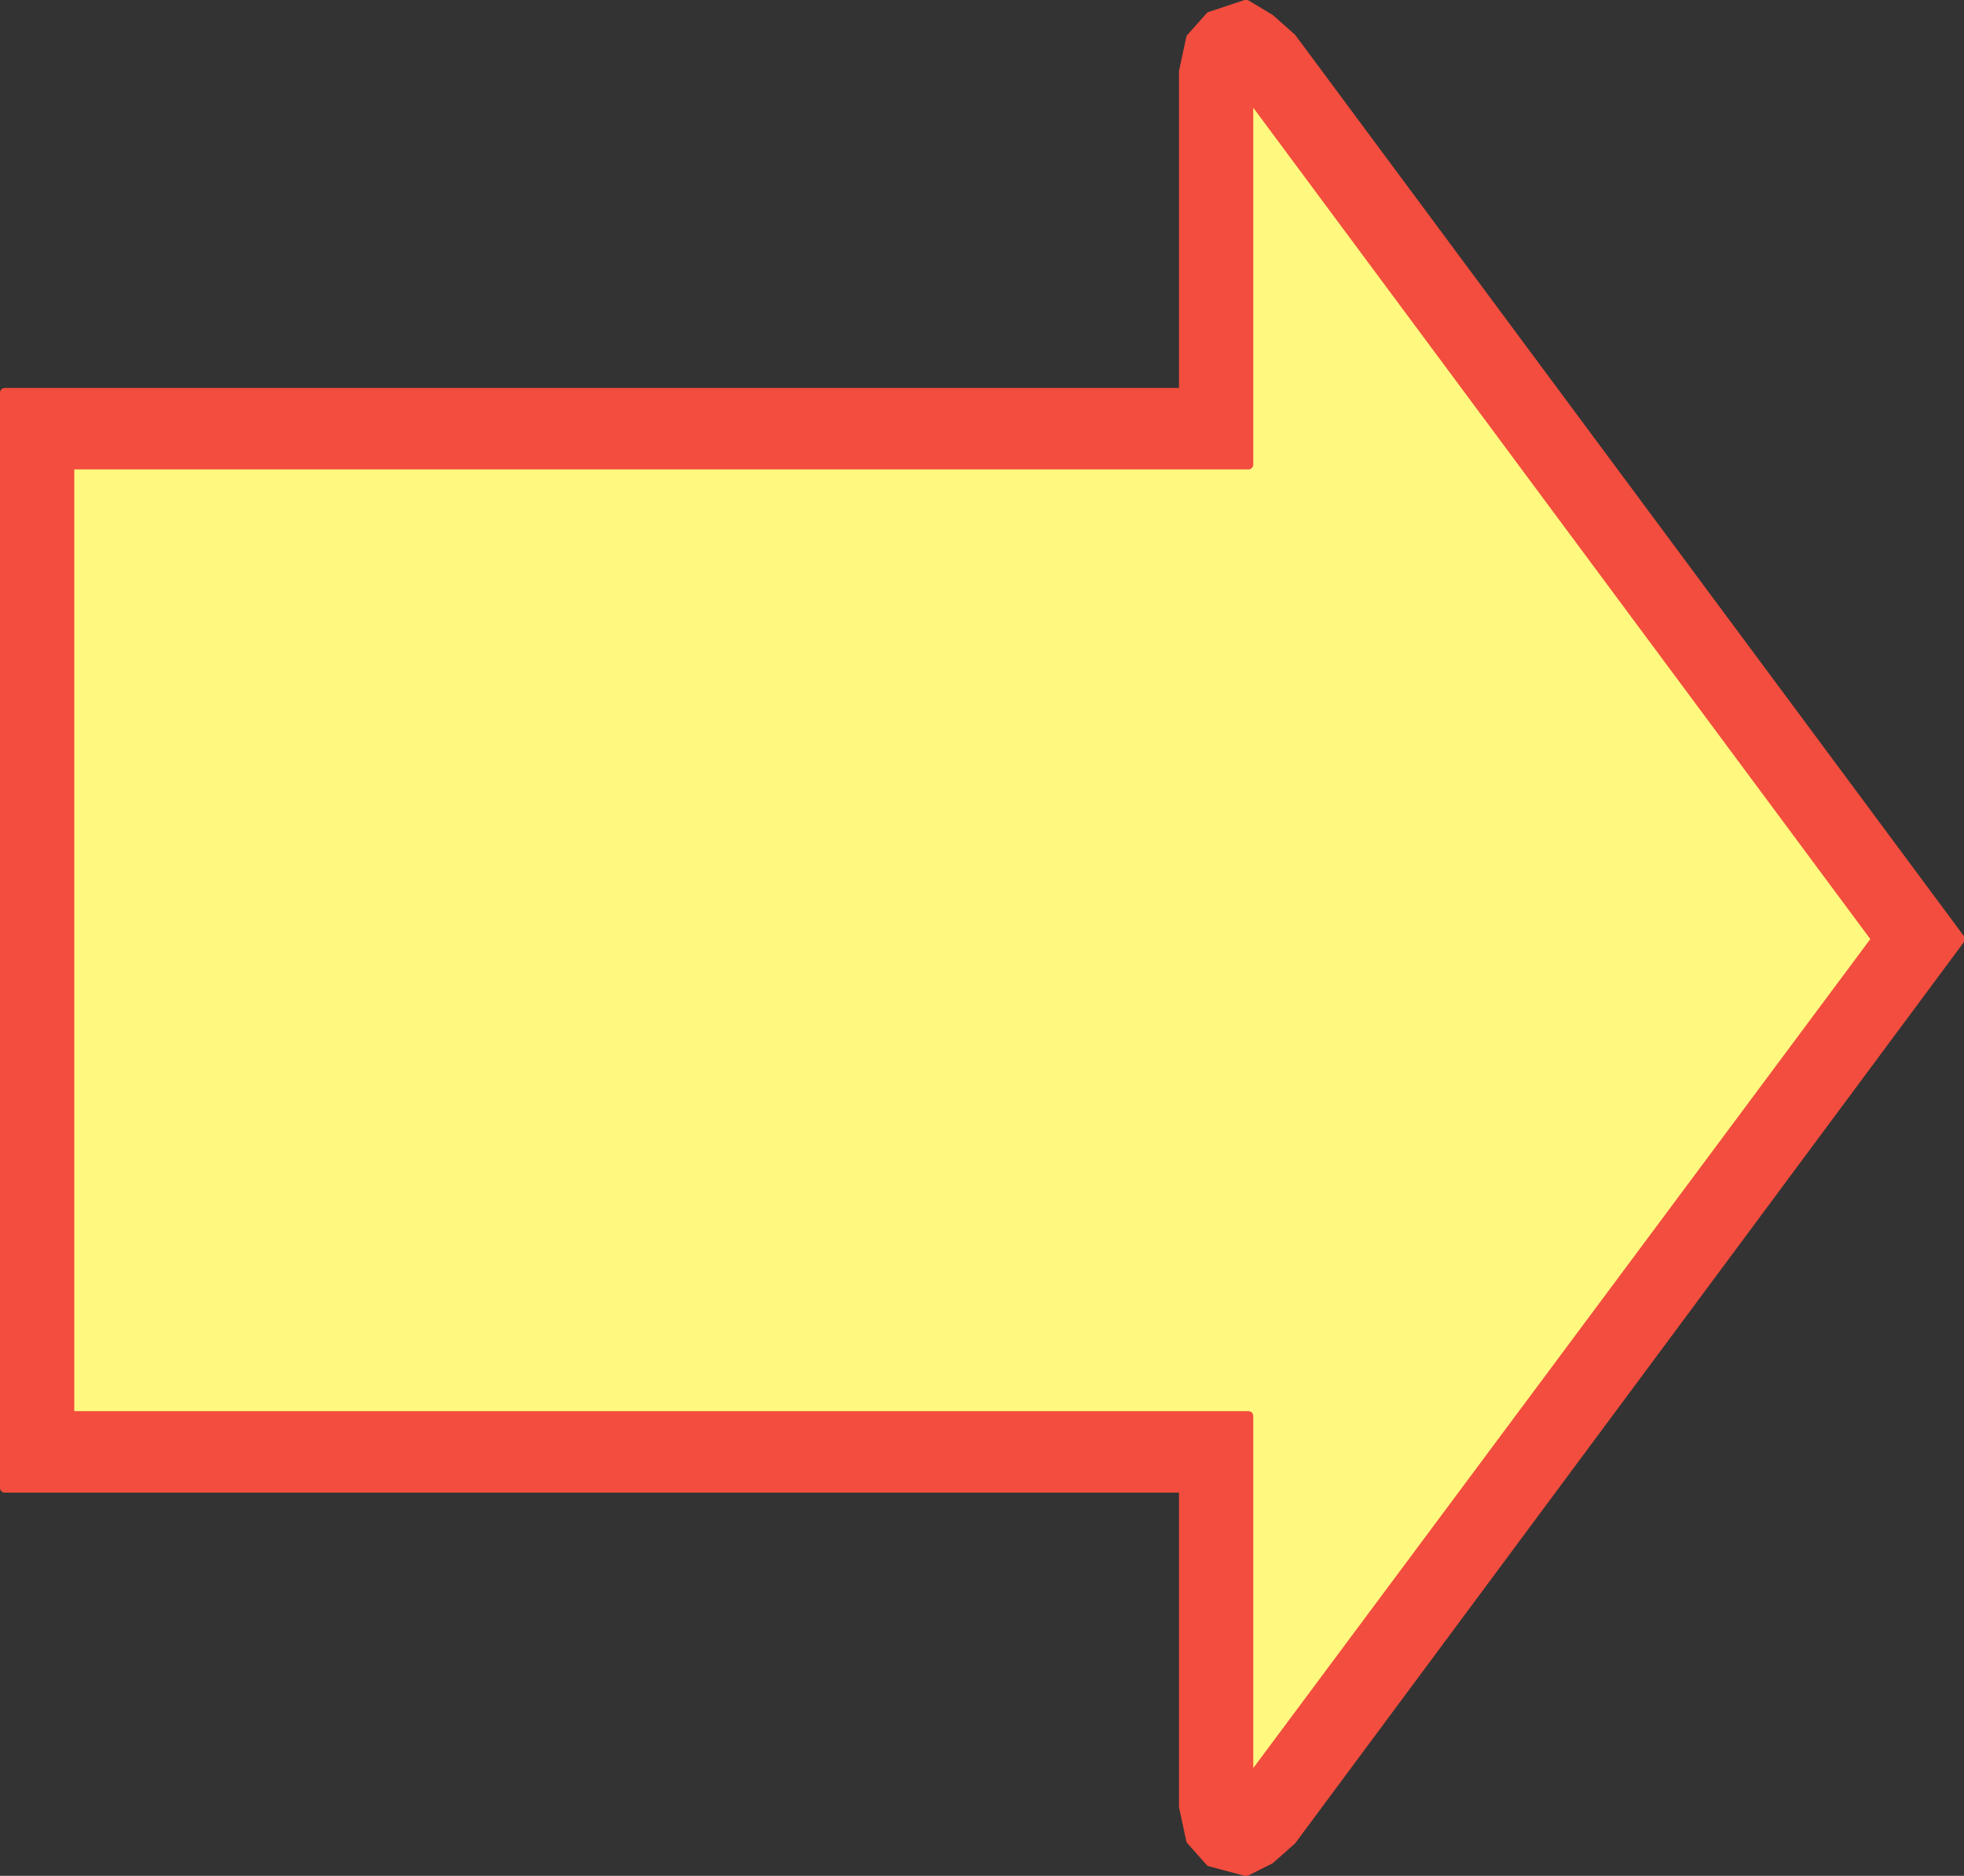
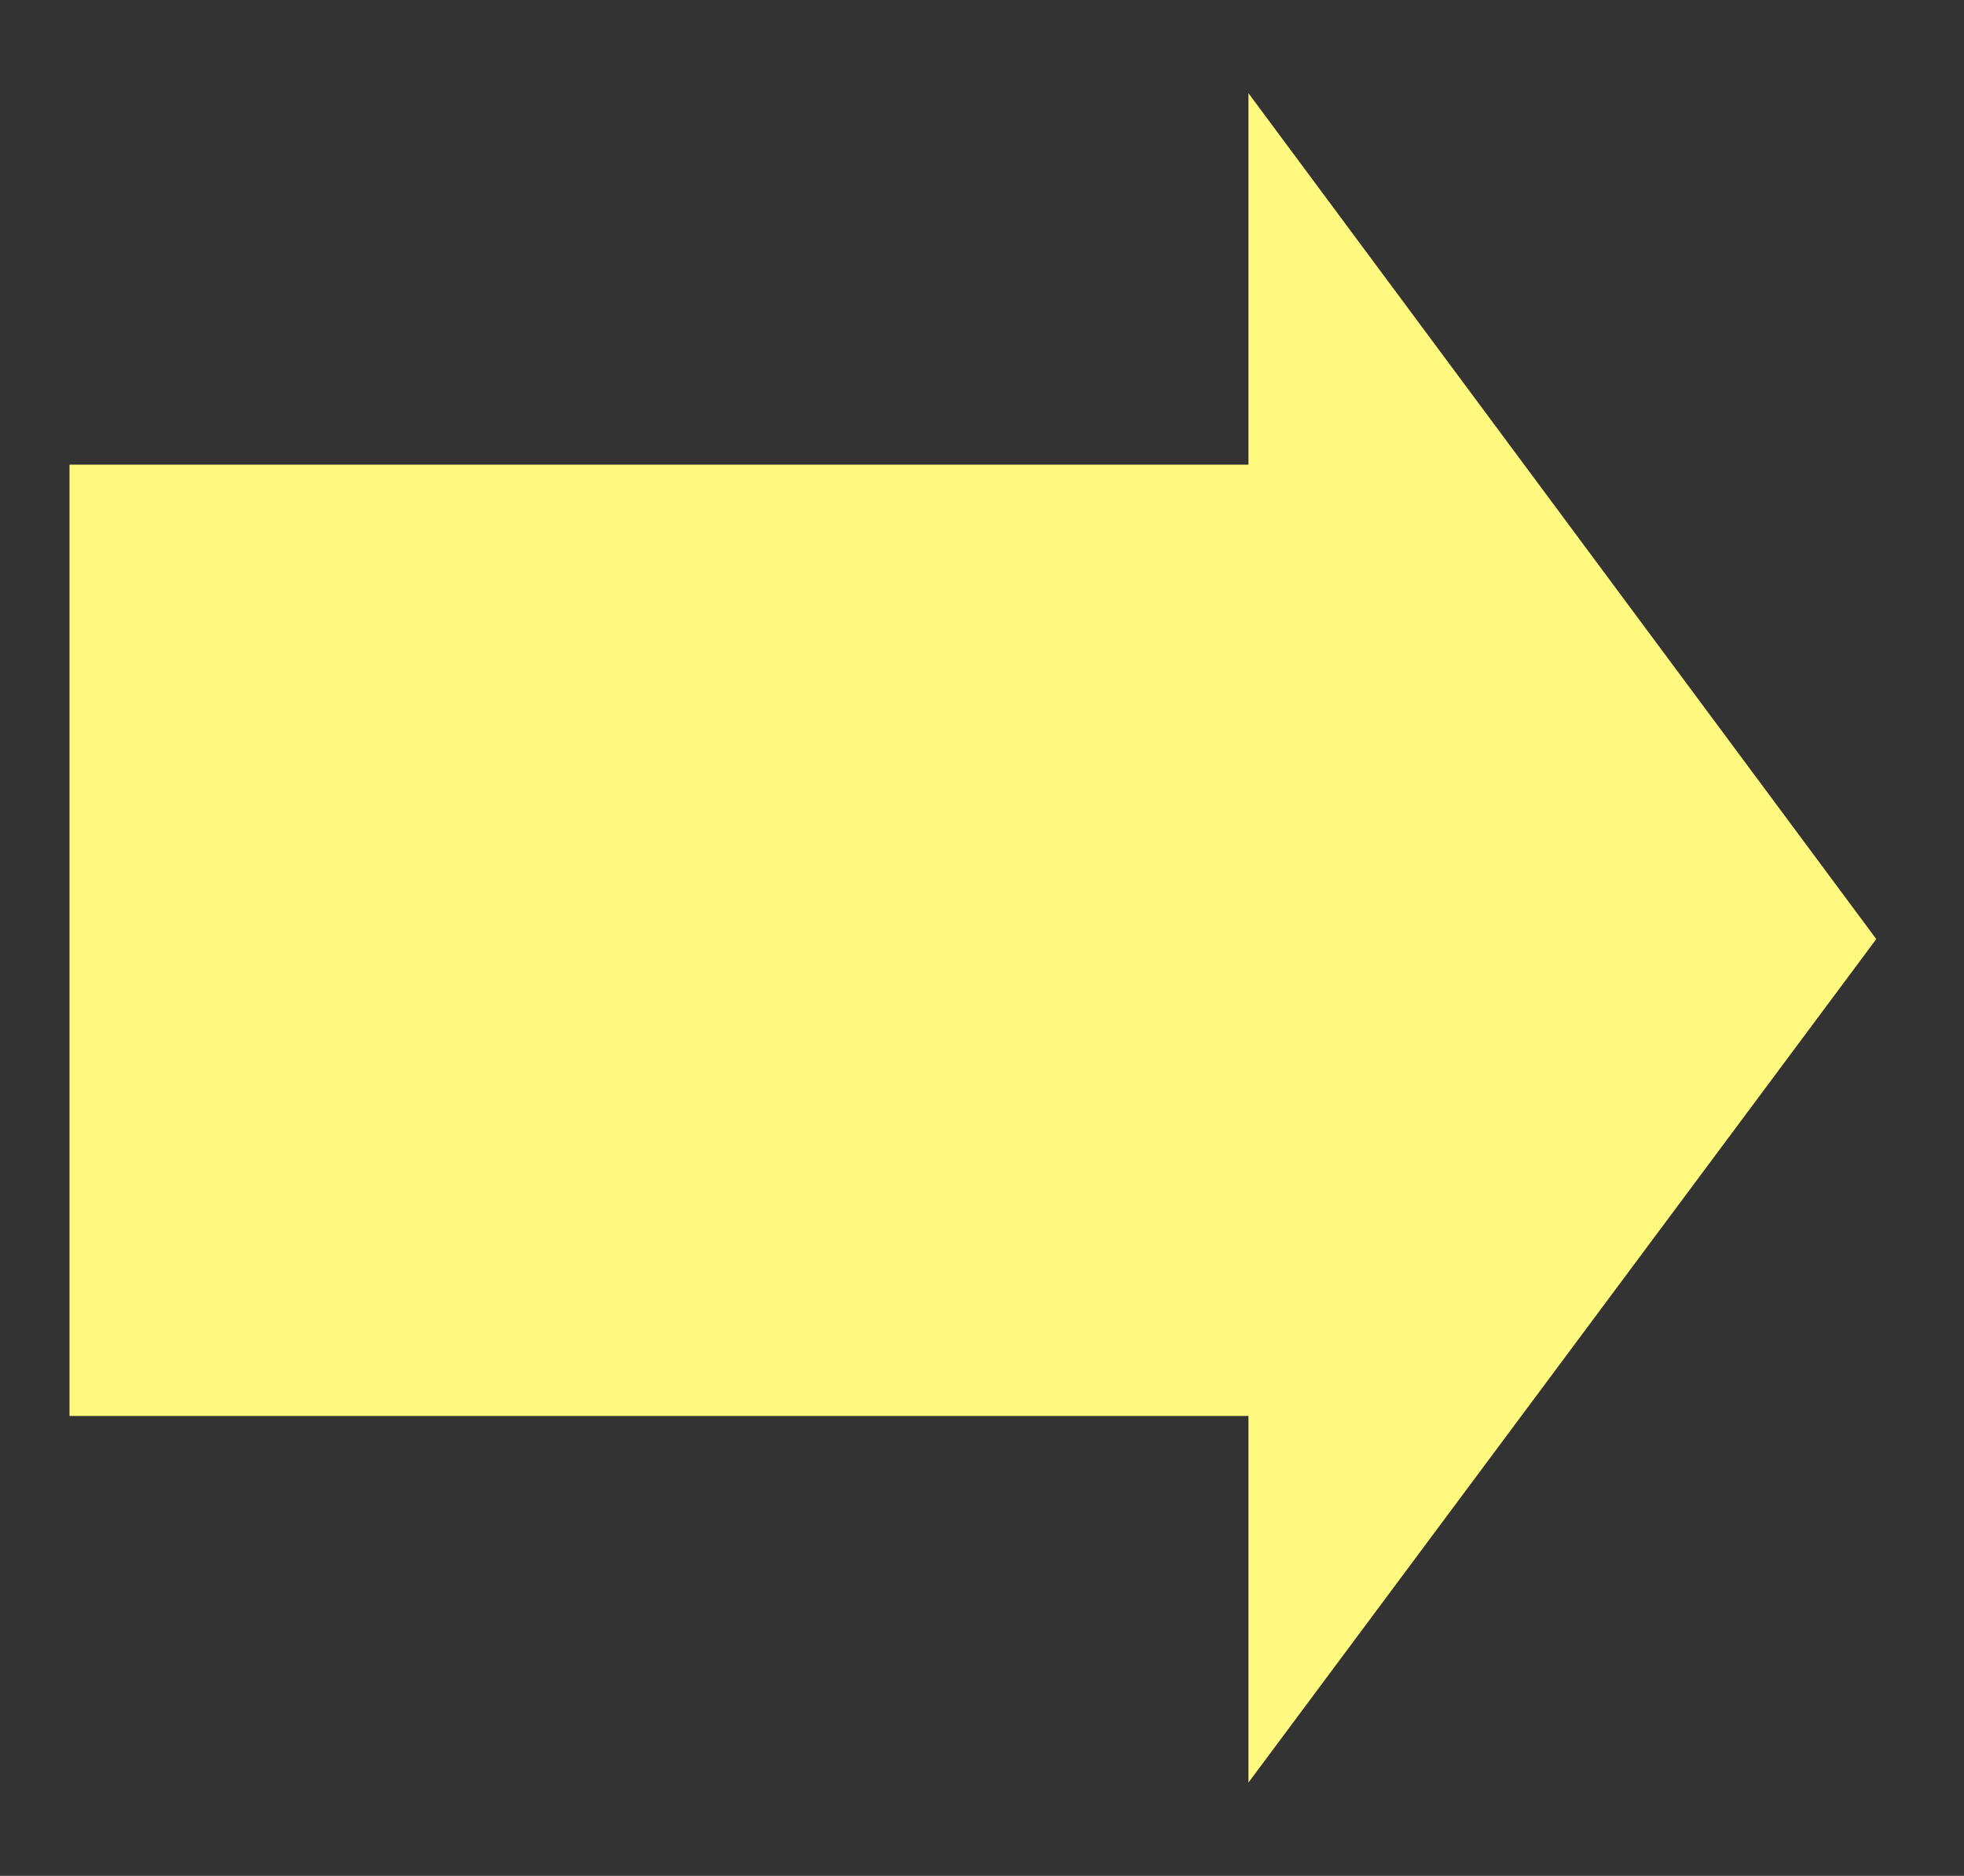
<svg xmlns="http://www.w3.org/2000/svg" width="614.705" height="587.122">
  <rect width="100%" height="100%" fill="#333333" stroke="none" />
  <path fill="#fff97f" fill-rule="evenodd" d="M21.75 443.173h369v114.75l196.5-264-196.5-264.75v116.25h-369v297.75" />
-   <path fill="none" stroke="#fff97f" stroke-linecap="round" stroke-linejoin="round" stroke-miterlimit="10" stroke-width="3" d="M21.75 443.173h369v114.75l196.5-264-196.5-264.75v116.25h-369zm0 0" />
-   <path fill="#f24d3e" fill-rule="evenodd" d="M1.5 122.923v342.75h369v99.75l2.25 10.5 6 6.75 11.25 3 7.5-3.75 6.75-6 209.25-282-209.25-282-6.75-6-7.5-4.5-11.25 3.75-6 6.75-2.25 10.5v100.5H1.5l20.25 22.5h369V29.173l196.5 264.75-196.5 264v-114.75h-369v-297.75l-20.25-22.5" />
-   <path fill="none" stroke="#f24d3e" stroke-linecap="round" stroke-linejoin="round" stroke-miterlimit="10" stroke-width="3" d="M1.5 122.923v342.75h369v99.75l2.25 10.5 6 6.75 11.25 3 7.5-3.75 6.75-6 209.25-282-209.25-282-6.75-6-7.5-4.5-11.25 3.75-6 6.75-2.25 10.5v100.5H1.5l20.25 22.5h369V29.173l196.5 264.75-196.5 264v-114.75h-369v-297.75zm0 0" />
</svg>